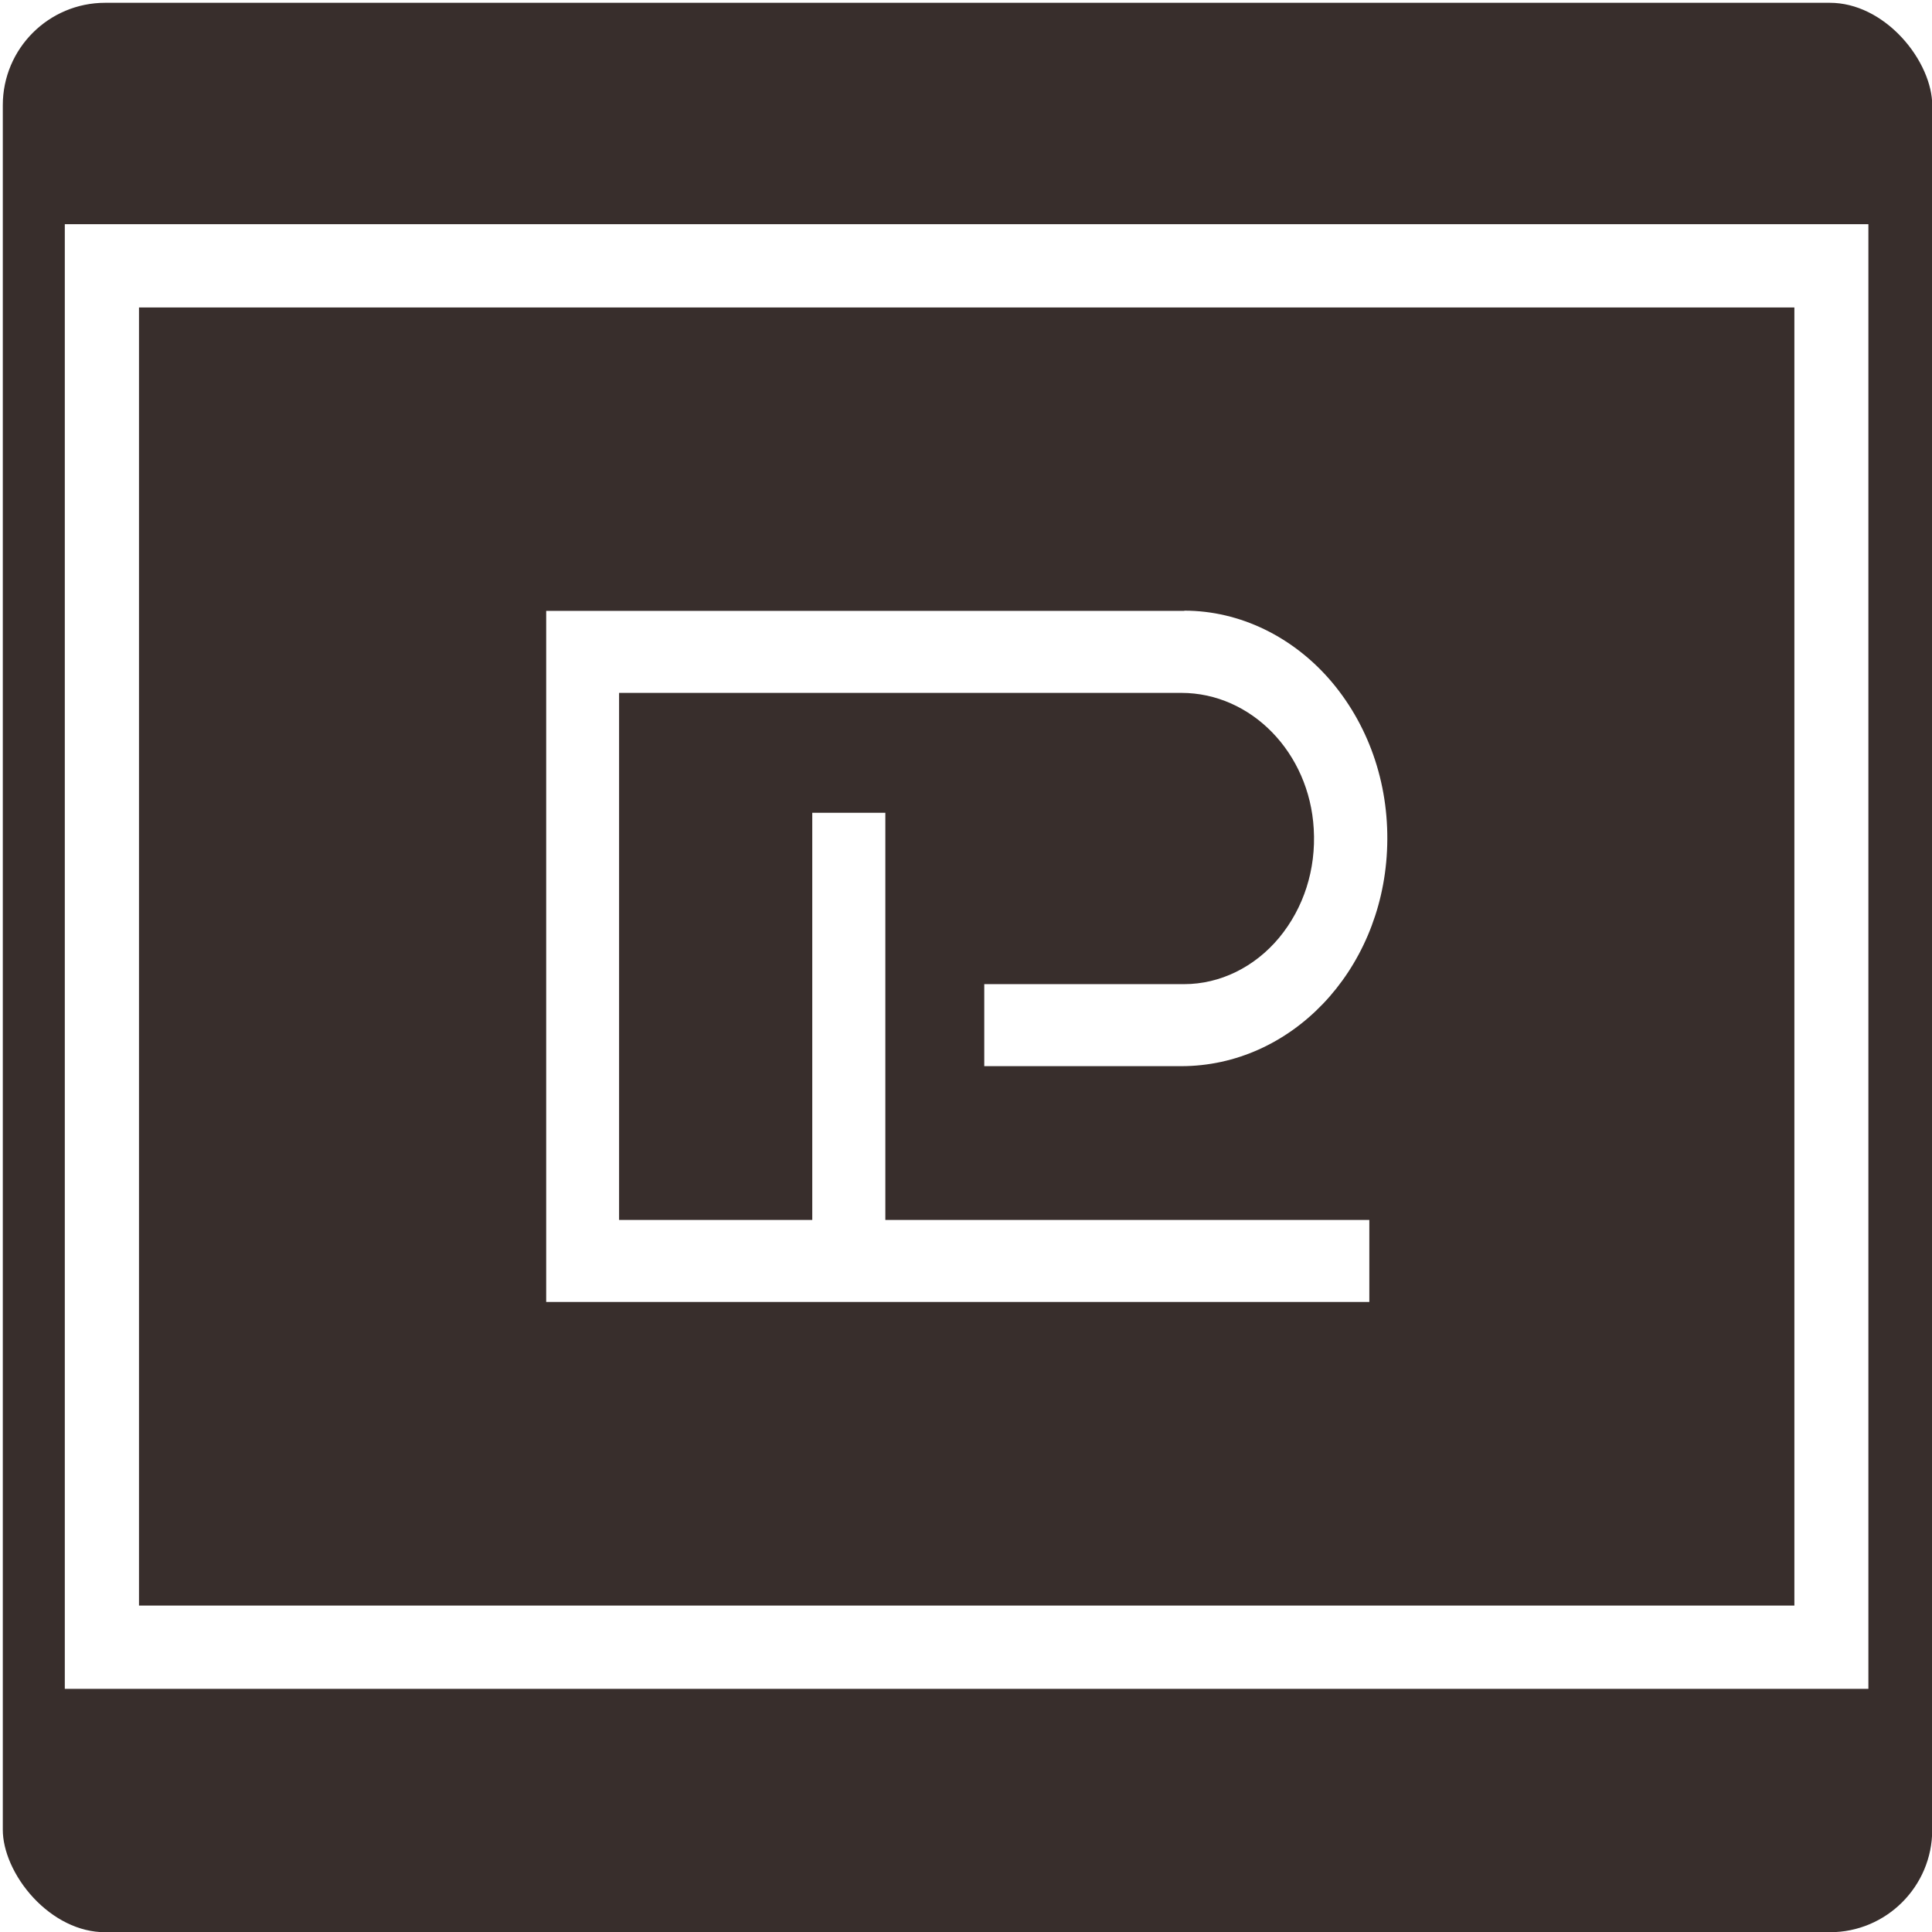
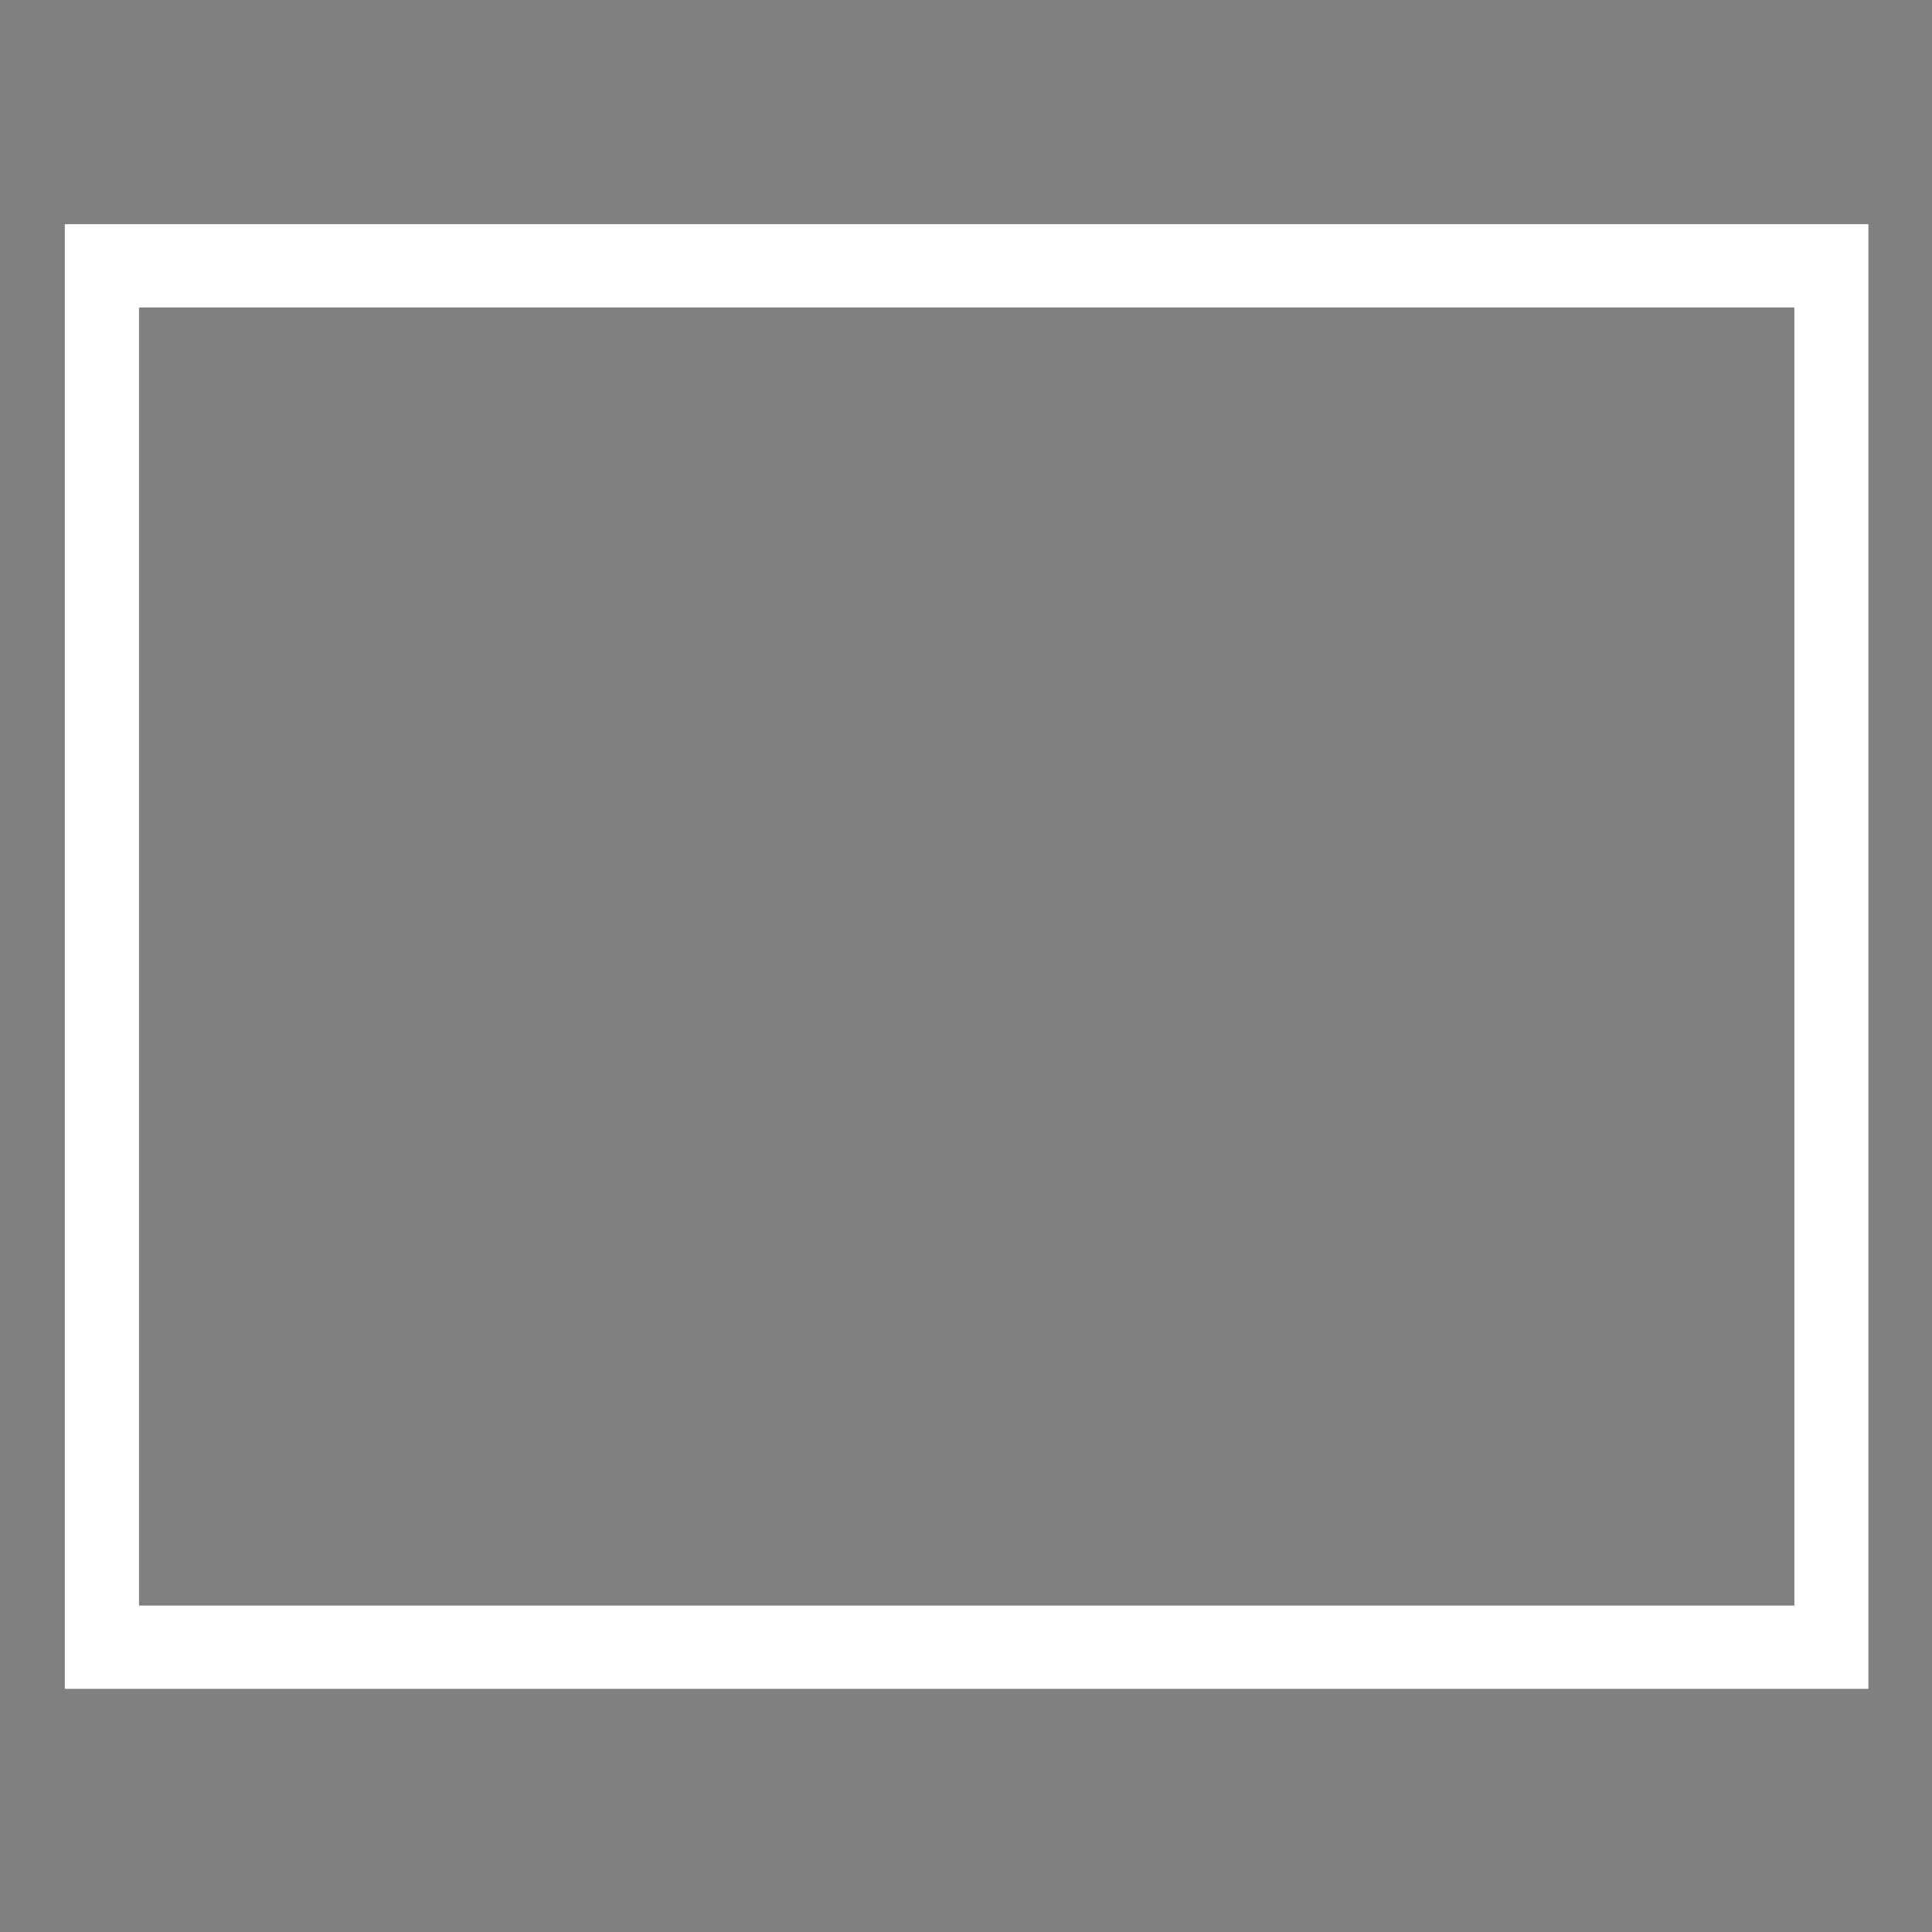
<svg xmlns="http://www.w3.org/2000/svg" xmlns:ns1="http://sodipodi.sourceforge.net/DTD/sodipodi-0.dtd" xmlns:ns2="http://www.inkscape.org/namespaces/inkscape" xmlns:xlink="http://www.w3.org/1999/xlink" width="512" height="512" viewBox="0 0 512 512" fill="none" version="1.1" id="svg6" ns1:docname="favicon-2.svg" ns2:version="1.2.2 (732a01da63, 2022-12-09)">
  <rect x="0" y="0" width="512" height="512" fill="#808080" stroke="none" />
  <defs id="defs10">
    <color-profile name="sRGB-IEC61966-2.1" xlink:href="file:///C:/Windows/system32/spool/drivers/color/sRGB%20Color%20Space%20Profile.icm" id="color-profile1694" />
    <color-profile name="Agfa-:-Swop-Standard" xlink:href="file:///C:/Windows/system32/spool/drivers/color/RSWOP.icm" id="color-profile1696" />
  </defs>
  <ns1:namedview id="namedview8" pagecolor="#ffffff" bordercolor="#000000" borderopacity="0.25" ns2:showpageshadow="2" ns2:pageopacity="0.0" ns2:pagecheckerboard="0" ns2:deskcolor="#d1d1d1" showgrid="false" ns2:zoom="1.1836968" ns2:cx="301.17511" ns2:cy="255.13291" ns2:window-width="1920" ns2:window-height="1017" ns2:window-x="-8" ns2:window-y="-8" ns2:window-maximized="1" ns2:current-layer="svg6" />
-   <rect style="fill:#382e2c;fill-opacity:1;stroke:#ffffff;stroke-width:15" id="rect1639" width="526.317" height="526.317" x="-6.758" y="-6.758" ry="34.637" />
  <g id="g295" transform="matrix(1.971,0,0,2.218,17.174,59.412)" style="fill:#ffffff;fill-opacity:1">
    <path d="M 0,0 V 175 H 242.5 V 0 Z M 9.975,165.05 V 9.95 H 232.55 v 155.1 z" fill="#000000" id="path2" style="fill:#ffffff;fill-opacity:1" />
-     <path d="m 150.525,46.201 h -85.8 v 82.575 H 175.4 v -9.8 H 110.325 V 70.326 H 100.5 v 48.65 H 74.525 V 56.001 h 75.6 c 9.4,0 17.225,7.15 17.8,16.25 0.325,4.85 -1.35,9.45 -4.65,13 -3.3,3.525 -7.95,5.55 -12.775,5.55 h -26.875 v 9.8 H 150.1 c 14.725,0 26.875,-11.275 27.675,-25.7 0.425,-7.525 -2.225,-14.7 -7.4,-20.175 -5.15,-5.425 -12.375,-8.55 -19.85,-8.55 z" fill="#000000" id="path4" style="fill:#ffffff;fill-opacity:1" />
  </g>
</svg>